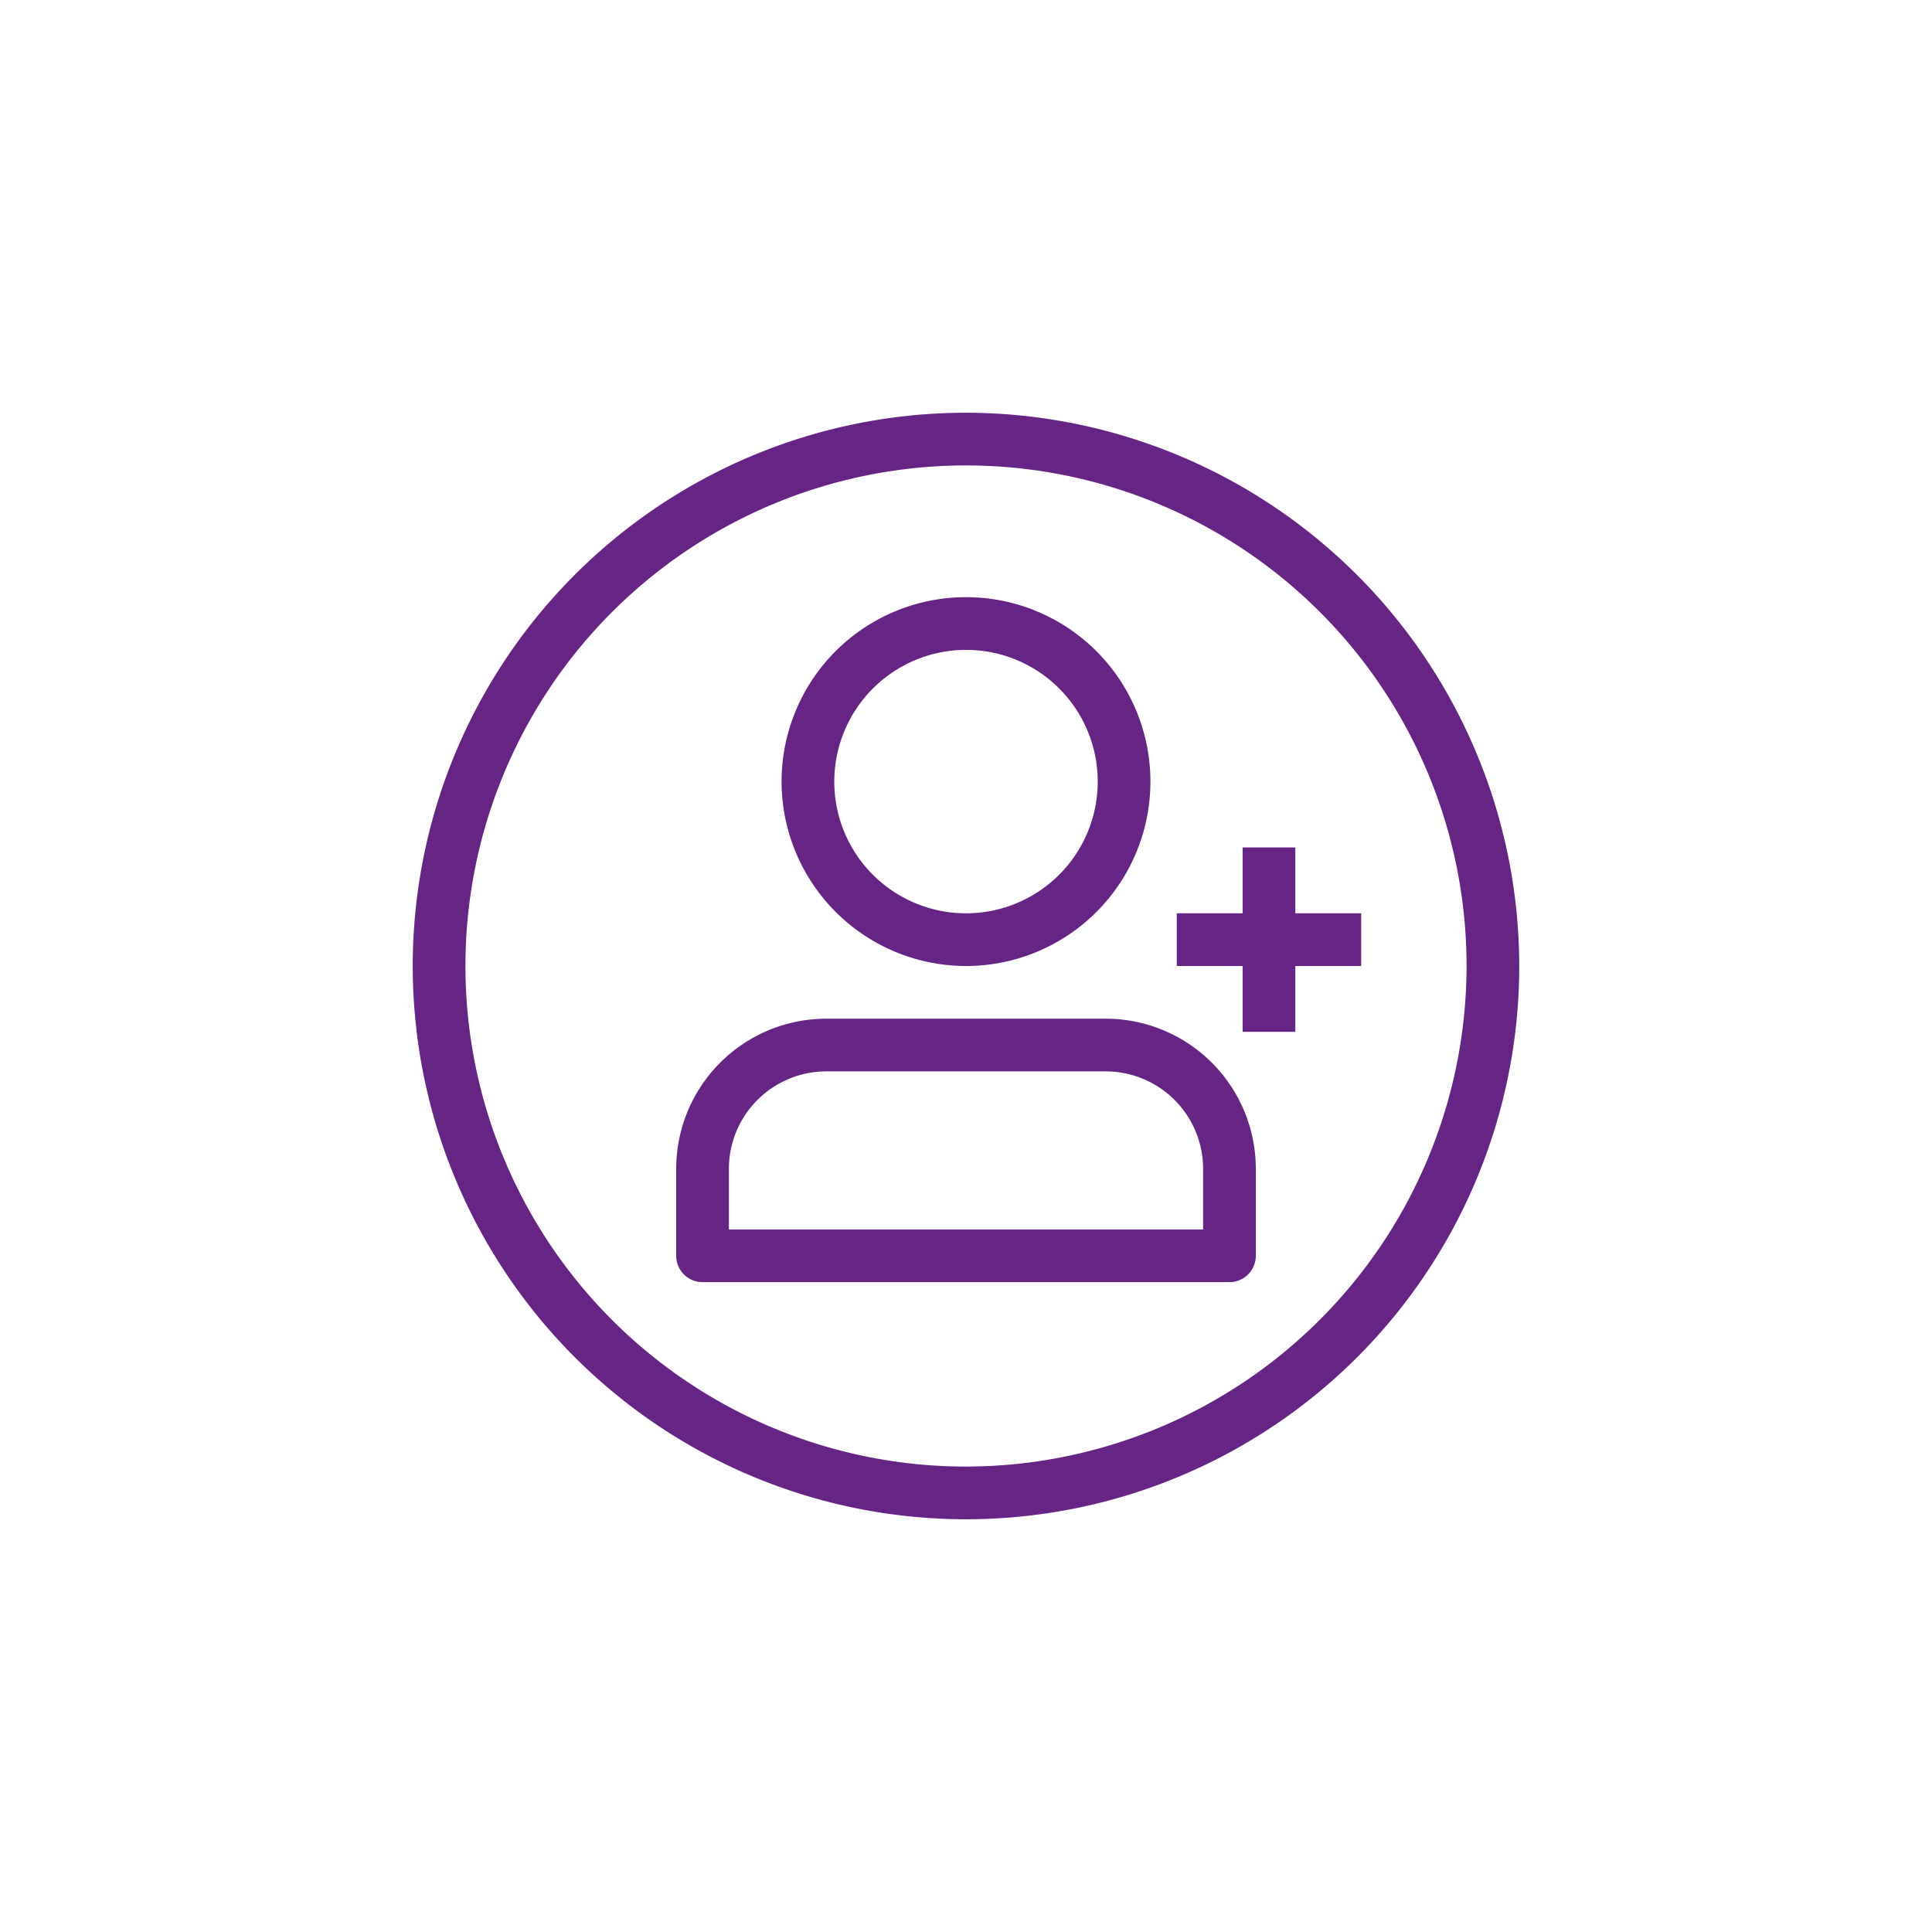
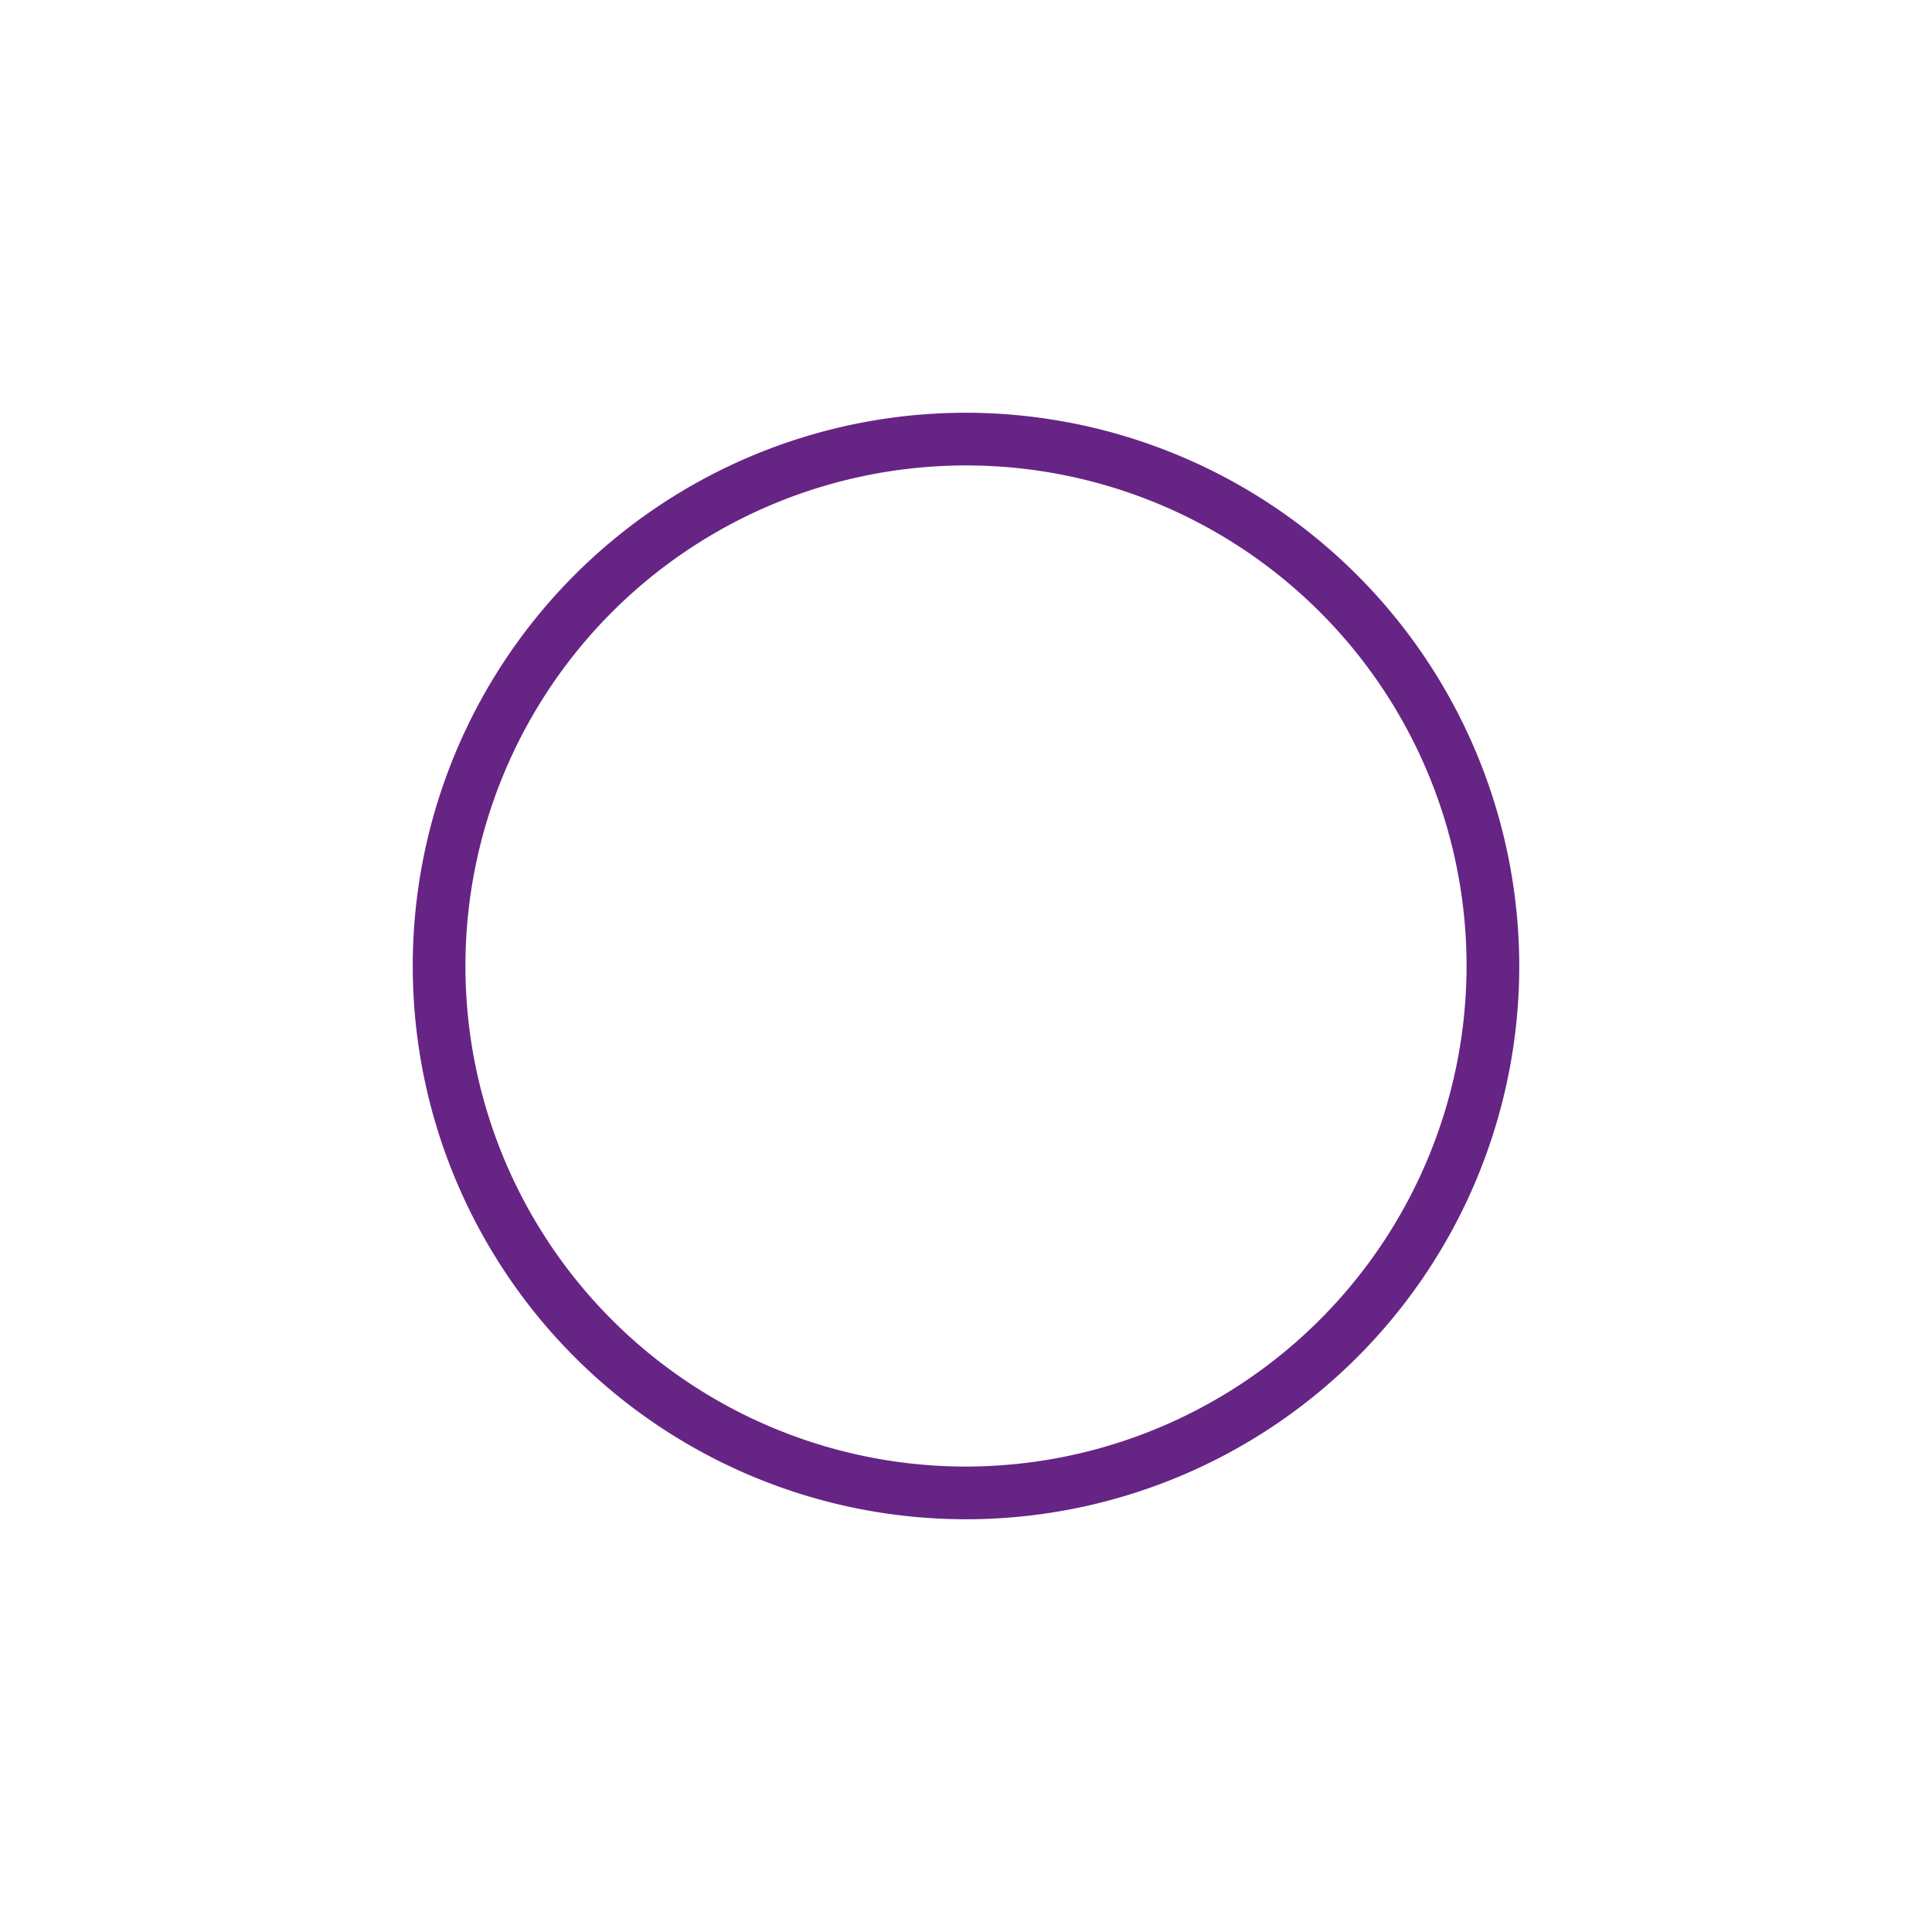
<svg xmlns="http://www.w3.org/2000/svg" version="1.1" width="512" height="512" x="0" y="0" viewBox="0 0 44 44" style="enable-background:new 0 0 512 512" xml:space="preserve" class="">
  <g transform="matrix(0.6,0,0,0.6,8.8,8.8)">
    <g data-name="Layer 2">
-       <path d="M22 22a7 7 0 1 0-7-7 7.009 7.009 0 0 0 7 7zm0-12a5 5 0 1 1-5 5 5.006 5.006 0 0 1 5-5zM27.305 24H16.7a5.7 5.7 0 0 0-5.7 5.7V33a1 1 0 0 0 1 1h20a1 1 0 0 0 1-1v-3.3a5.7 5.7 0 0 0-5.695-5.7zM31 32H13v-2.3a3.7 3.7 0 0 1 3.7-3.7h10.61A3.7 3.7 0 0 1 31 29.7zM34.5 20v-2.5h-2V20H30v2h2.5v2.5h2V22H37v-2z" fill="#662484" opacity="1" data-original="#000000" />
      <path d="M22 1a21 21 0 1 0 21 21A21.024 21.024 0 0 0 22 1zm0 40a19 19 0 1 1 19-19 19.021 19.021 0 0 1-19 19z" fill="#662484" opacity="1" data-original="#000000" />
    </g>
  </g>
</svg>